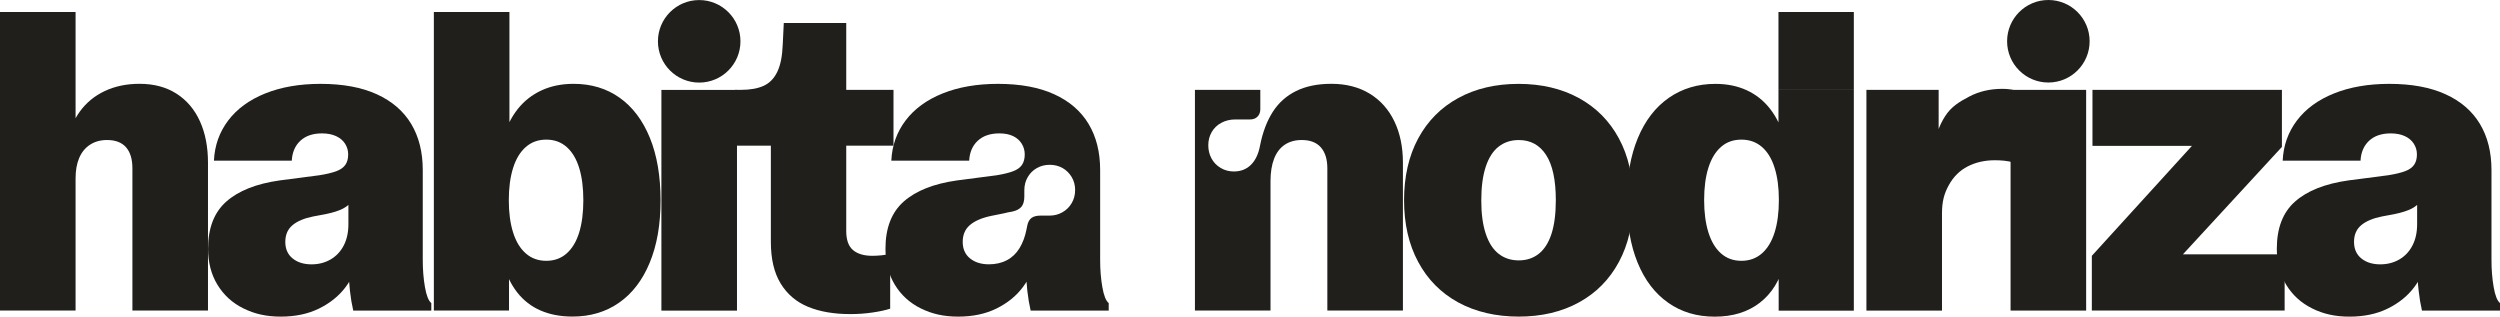
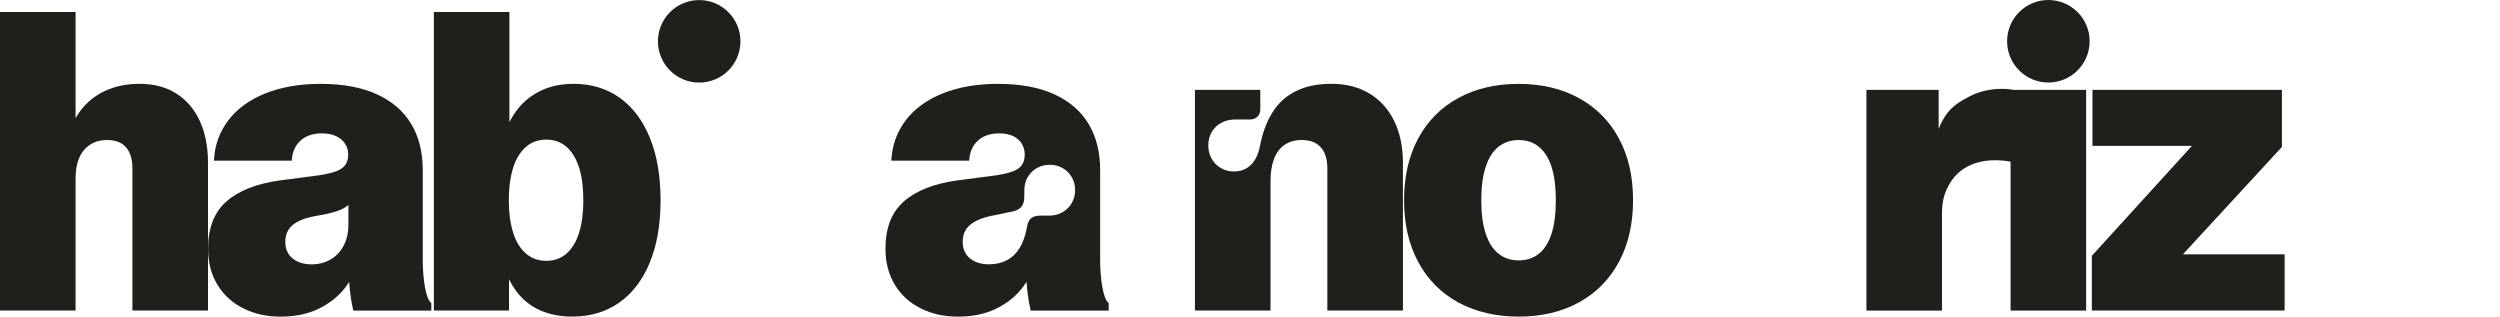
<svg xmlns="http://www.w3.org/2000/svg" id="Layer_2" viewBox="0 0 1196.09 151.47">
  <defs>
    <style>.cls-1{fill:#211f1c;}</style>
  </defs>
  <g id="Layer_1-2">
    <path class="cls-1" d="M0,5.74h36.16v65.24l-3.88-2.79c.86-5.64,2.84-10.59,5.93-14.84,3.09-4.25,7.07-7.52,11.95-9.81s10.41-3.44,16.58-3.44c6.91,0,12.82,1.58,17.73,4.73,4.91,3.15,8.65,7.57,11.21,13.25,2.56,5.68,3.83,12.27,3.83,19.77v70.72h-36.16v-68.03c0-4.38-1.01-7.74-3.04-10.06-2.03-2.32-5.06-3.49-9.11-3.49-3.12,0-5.83.75-8.12,2.24s-4.02,3.6-5.18,6.32c-1.16,2.72-1.74,5.98-1.74,9.76v63.25H0V5.74Z" />
    <path class="cls-1" d="M116.43,147.54c-5.28-2.62-9.41-6.39-12.4-11.31-2.99-4.91-4.48-10.66-4.48-17.23,0-9.89,2.9-17.41,8.72-22.56,5.81-5.15,14.29-8.52,25.45-10.11l19.12-2.49c3.32-.53,5.98-1.16,7.97-1.89,1.99-.73,3.45-1.74,4.38-3.04.93-1.29,1.39-2.97,1.39-5.03,0-1.86-.5-3.57-1.49-5.13-1-1.56-2.44-2.77-4.33-3.64-1.89-.86-4.13-1.29-6.72-1.29-4.38,0-7.84,1.18-10.36,3.54-2.52,2.36-3.88,5.53-4.08,9.51h-37.25c.33-7.24,2.61-13.65,6.82-19.22,4.22-5.58,10.13-9.89,17.73-12.95,7.6-3.05,16.42-4.58,26.45-4.58,10.69,0,19.67,1.66,26.94,4.98,7.27,3.32,12.75,8.05,16.44,14.19,3.69,6.14,5.53,13.5,5.53,22.06v43.13c0,4.58.35,8.88,1.05,12.9.7,4.02,1.71,6.56,3.04,7.62v3.59h-37.35c-.66-2.85-1.2-6.03-1.59-9.51s-.63-7.29-.7-11.41l4.98-4.08c-1.13,5.05-3.27,9.66-6.42,13.85-3.15,4.18-7.36,7.57-12.6,10.16-5.25,2.59-11.36,3.88-18.33,3.88s-12.6-1.31-17.88-3.93ZM158.17,124.13c2.69-1.56,4.78-3.79,6.28-6.67s2.24-6.29,2.24-10.21v-13.65l2.69,1.59c-1.46,1.99-3.2,3.52-5.23,4.58-2.03,1.06-4.83,1.96-8.42,2.69l-5.88,1.1c-4.32.86-7.62,2.26-9.91,4.18-2.29,1.93-3.44,4.58-3.44,7.97s1.16,6.03,3.49,7.92c2.32,1.89,5.34,2.84,9.06,2.84,3.39,0,6.42-.78,9.11-2.34Z" />
    <path class="cls-1" d="M207.57,5.74h36.16v37.25h-36.16V5.74ZM258.67,148.58c-4.45-1.93-8.18-4.81-11.21-8.67-3.02-3.85-5.3-8.6-6.82-14.24l2.89-.7v23.61h-35.96V43h36.16v23.61l-2.99-.5c1.59-5.44,3.92-10.09,6.97-13.95,3.05-3.85,6.84-6.82,11.36-8.91,4.52-2.09,9.63-3.14,15.34-3.14,8.43,0,15.77,2.21,22.01,6.62,6.24,4.42,11.07,10.81,14.49,19.17,3.42,8.37,5.13,18.36,5.13,29.98s-1.73,21.42-5.18,29.78c-3.45,8.37-8.35,14.76-14.69,19.18-6.34,4.42-13.76,6.62-22.26,6.62-5.71,0-10.79-.96-15.24-2.89ZM271.12,121.24c2.66-2.36,4.65-5.69,5.98-10.01,1.33-4.32,1.99-9.46,1.99-15.44s-.66-11.12-1.99-15.44c-1.33-4.32-3.32-7.65-5.98-10.01-2.66-2.36-5.91-3.54-9.76-3.54s-7.12,1.18-9.81,3.54c-2.69,2.36-4.72,5.71-6.08,10.06-1.36,4.35-2.04,9.48-2.04,15.39s.68,11.04,2.04,15.39c1.36,4.35,3.39,7.7,6.08,10.06,2.69,2.36,5.96,3.54,9.81,3.54s7.11-1.18,9.76-3.54Z" />
-     <path class="cls-1" d="M386.59,146.79c-5.61-2.32-9.98-6.04-13.1-11.16-3.12-5.11-4.68-11.72-4.68-19.82v-46.12h-17.13v-26.7h2.79c4.45,0,8.08-.65,10.91-1.94,2.82-1.29,5-3.54,6.52-6.72,1.53-3.19,2.39-7.54,2.59-13.05l.5-10.26h29.88v35.06l-4.58-3.09h27.19v26.7h-22.61v40.84c0,4.25,1.08,7.29,3.24,9.11,2.16,1.83,5.23,2.74,9.21,2.74,2.99,0,5.84-.3,8.57-.9v26.2c-2.26.73-5.1,1.35-8.52,1.84-3.42.5-6.92.75-10.51.75-7.9,0-14.66-1.16-20.27-3.49Z" />
    <path class="cls-1" d="M440.52,147.54c-5.28-2.62-9.41-6.39-12.4-11.31-2.99-4.91-4.48-10.66-4.48-17.23,0-9.89,2.9-17.41,8.72-22.56,5.81-5.15,14.29-8.52,25.45-10.11l19.12-2.49c3.19-.53,5.76-1.16,7.72-1.89,1.96-.73,3.39-1.74,4.28-3.04s1.34-2.97,1.34-5.03c0-1.86-.48-3.57-1.44-5.13-.96-1.56-2.34-2.77-4.13-3.64-1.79-.86-3.98-1.29-6.57-1.29-4.38,0-7.84,1.18-10.36,3.54-2.52,2.36-3.88,5.53-4.08,9.51h-37.25c.33-7.24,2.61-13.65,6.82-19.22,4.22-5.58,10.13-9.89,17.73-12.95,7.6-3.05,16.42-4.58,26.45-4.58,10.69,0,19.67,1.66,26.94,4.98,7.27,3.32,12.75,8.05,16.44,14.19,3.69,6.14,5.53,13.5,5.53,22.06v43.13c0,4.58.35,8.88,1.05,12.9.7,4.02,1.71,6.56,3.04,7.62v3.59h-37.35c-.66-2.85-1.2-6.03-1.59-9.51s-.63-7.29-.7-11.41l4.98-4.08c-1.13,4.98-3.27,9.58-6.42,13.8-3.15,4.22-7.36,7.62-12.6,10.21-5.25,2.59-11.36,3.88-18.33,3.88s-12.6-1.31-17.88-3.93ZM481.76,124.48c2.49-1.33,4.5-3.25,6.03-5.78,1.53-2.52,2.62-5.44,3.29-8.77l.4-1.99c.33-1.66,1-2.87,1.99-3.64,1-.76,2.49-1.15,4.48-1.15h4.28c2.19,0,4.22-.53,6.08-1.59,1.86-1.06,3.34-2.52,4.43-4.38,1.1-1.86,1.64-3.95,1.64-6.28s-.55-4.32-1.64-6.18c-1.1-1.86-2.56-3.3-4.38-4.33-1.83-1.03-3.87-1.54-6.13-1.54s-4.3.52-6.13,1.54c-1.83,1.03-3.29,2.47-4.38,4.33-1.1,1.86-1.64,3.95-1.64,6.28v2.99c0,2.13-.45,3.75-1.34,4.88-.9,1.13-2.41,1.93-4.53,2.39-1.33.2-2.62.47-3.88.8l-6.38,1.29c-4.32.93-7.62,2.38-9.91,4.33-2.29,1.96-3.44,4.63-3.44,8.02s1.16,6.03,3.49,7.92c2.32,1.89,5.34,2.84,9.06,2.84,3.25,0,6.13-.66,8.62-1.99Z" />
-     <path class="cls-1" d="M316.44,43.02h36.16v105.59h-36.16V43.02Z" />
    <circle class="cls-1" cx="334.52" cy="19.77" r="19.74" />
    <path class="cls-1" d="M571.7,43h31.28v9.26c0,1.46-.45,2.64-1.34,3.54s-2.08,1.35-3.54,1.35h-7.07c-2.46,0-4.68.53-6.67,1.59-1.99,1.06-3.54,2.54-4.63,4.43s-1.64,4-1.64,6.33.51,4.43,1.54,6.32c1.03,1.89,2.49,3.4,4.38,4.53,1.89,1.13,4,1.69,6.32,1.69,3.32,0,6.06-1.08,8.22-3.24s3.6-5.26,4.33-9.31c1.26-6.31,3.29-11.64,6.08-15.99,2.79-4.35,6.51-7.67,11.16-9.96,4.65-2.29,10.26-3.44,16.83-3.44,7.11,0,13.23,1.58,18.38,4.73,5.15,3.15,9.08,7.57,11.8,13.25,2.72,5.68,4.08,12.27,4.08,19.77v70.72h-36.16v-68.03c0-4.32-1.03-7.65-3.09-10.01-2.06-2.36-5.11-3.54-9.16-3.54-3.19,0-5.91.76-8.17,2.29-2.26,1.53-3.95,3.77-5.08,6.72-1.13,2.96-1.69,6.49-1.69,10.61v61.96h-36.16V43Z" />
    <path class="cls-1" d="M697.69,144.7c-8.27-4.52-14.66-10.97-19.17-19.37-4.52-8.4-6.77-18.24-6.77-29.53s2.26-21.22,6.77-29.58c4.52-8.37,10.91-14.81,19.17-19.32,8.27-4.52,17.88-6.77,28.84-6.77s20.57,2.26,28.84,6.77c8.27,4.52,14.66,10.96,19.17,19.32,4.52,8.37,6.77,18.23,6.77,29.58s-2.26,21.13-6.77,29.53c-4.52,8.4-10.91,14.86-19.17,19.37-8.27,4.52-17.85,6.77-28.74,6.77s-20.67-2.26-28.94-6.77ZM736.19,121.44c2.66-2.09,4.68-5.26,6.08-9.51,1.39-4.25,2.09-9.63,2.09-16.14,0-9.63-1.54-16.83-4.63-21.62-3.09-4.78-7.45-7.17-13.1-7.17-3.72,0-6.92,1.05-9.61,3.14-2.69,2.09-4.75,5.3-6.18,9.61-1.43,4.32-2.14,9.7-2.14,16.14s.71,11.62,2.14,15.94c1.43,4.32,3.49,7.52,6.18,9.61,2.69,2.09,5.89,3.14,9.61,3.14s6.91-1.05,9.56-3.14Z" />
-     <path class="cls-1" d="M798.14,144.85c-6.34-4.41-11.22-10.81-14.64-19.17-3.42-8.37-5.13-18.29-5.13-29.78s1.74-21.43,5.23-29.83c3.49-8.4,8.43-14.82,14.84-19.27,6.41-4.45,13.83-6.67,22.26-6.67,5.58,0,10.57,1.01,14.99,3.04,4.41,2.03,8.13,4.98,11.16,8.87,3.02,3.88,5.33,8.58,6.92,14.1l-2.89.2v-23.31h36.06v105.59h-35.96v-23.91l2.79,1c-2.13,8.3-6.06,14.68-11.8,19.12-5.74,4.45-12.93,6.67-21.56,6.67s-15.92-2.21-22.26-6.62ZM842.96,121.24c2.69-2.36,4.71-5.71,6.08-10.06,1.36-4.35,2.04-9.51,2.04-15.49s-.68-11.04-2.04-15.39c-1.36-4.35-3.39-7.69-6.08-10.01-2.69-2.32-5.96-3.49-9.81-3.49s-7.11,1.16-9.76,3.49c-2.66,2.33-4.67,5.64-6.03,9.96-1.36,4.32-2.04,9.46-2.04,15.44s.68,11.14,2.04,15.49c1.36,4.35,3.37,7.71,6.03,10.06,2.66,2.36,5.91,3.54,9.76,3.54s7.12-1.18,9.81-3.54ZM850.88,5.74h36.06v37.25h-36.06V5.74Z" />
    <path class="cls-1" d="M892.96,43h34.56v35.46l-2.39-6.87c.73-6.11,2.56-11.44,5.48-15.99,2.92-4.55,6.74-6.87,11.46-9.36,4.71-2.49,9.99-3.73,15.84-3.73,2.19,0,4.05.2,5.58.6v34.66c-1.39-.4-2.84-.68-4.33-.85-1.5-.17-3.07-.25-4.73-.25-4.85,0-9.18.98-13,2.94-3.82,1.96-6.82,4.93-9.02,8.92s-3.29,7.7-3.29,13.54v46.52h-36.16V43Z" />
    <path class="cls-1" d="M1000.81,122.39l58.77-64.55v11.95h-58.47v-26.79h90.64v27.29l-58.47,63.45v-12.05h59.77v26.89h-92.24v-26.2Z" />
-     <path class="cls-1" d="M1106.19,147.54c-5.28-2.62-9.41-6.39-12.4-11.31-2.99-4.91-4.48-10.66-4.48-17.23,0-9.89,2.9-17.42,8.72-22.56,5.81-5.15,14.29-8.52,25.45-10.11l19.12-2.49c3.32-.53,5.98-1.16,7.97-1.89,1.99-.73,3.45-1.74,4.38-3.04.93-1.29,1.39-2.97,1.39-5.03,0-1.86-.5-3.57-1.49-5.13-1-1.56-2.44-2.77-4.33-3.64-1.89-.86-4.13-1.29-6.72-1.29-4.38,0-7.84,1.18-10.36,3.54-2.52,2.36-3.88,5.53-4.08,9.51h-37.25c.33-7.24,2.61-13.65,6.82-19.22,4.22-5.58,10.12-9.89,17.73-12.95,7.6-3.05,16.42-4.58,26.45-4.58,10.69,0,19.67,1.66,26.94,4.98,7.27,3.32,12.75,8.05,16.43,14.19,3.69,6.14,5.53,13.5,5.53,22.06v43.13c0,4.58.35,8.88,1.05,12.9.7,4.02,1.71,6.56,3.04,7.62v3.59h-37.35c-.66-2.85-1.2-6.03-1.59-9.51-.4-3.49-.63-7.29-.7-11.4l4.98-4.08c-1.13,5.05-3.27,9.66-6.43,13.85-3.15,4.18-7.35,7.57-12.6,10.16-5.25,2.59-11.36,3.88-18.33,3.88s-12.6-1.31-17.88-3.93ZM1147.93,124.13c2.69-1.56,4.78-3.79,6.27-6.67,1.5-2.89,2.24-6.29,2.24-10.21v-13.65l2.69,1.59c-1.46,1.99-3.21,3.52-5.23,4.58-2.03,1.06-4.83,1.96-8.42,2.69l-5.88,1.1c-4.32.86-7.62,2.26-9.91,4.18-2.29,1.93-3.44,4.58-3.44,7.97s1.16,6.03,3.49,7.92c2.32,1.89,5.34,2.84,9.06,2.84,3.39,0,6.42-.78,9.11-2.34Z" />
    <path class="cls-1" d="M961.93,43h36.16v105.59h-36.16V43Z" />
    <circle class="cls-1" cx="980.01" cy="19.74" r="19.74" />
  </g>
</svg>